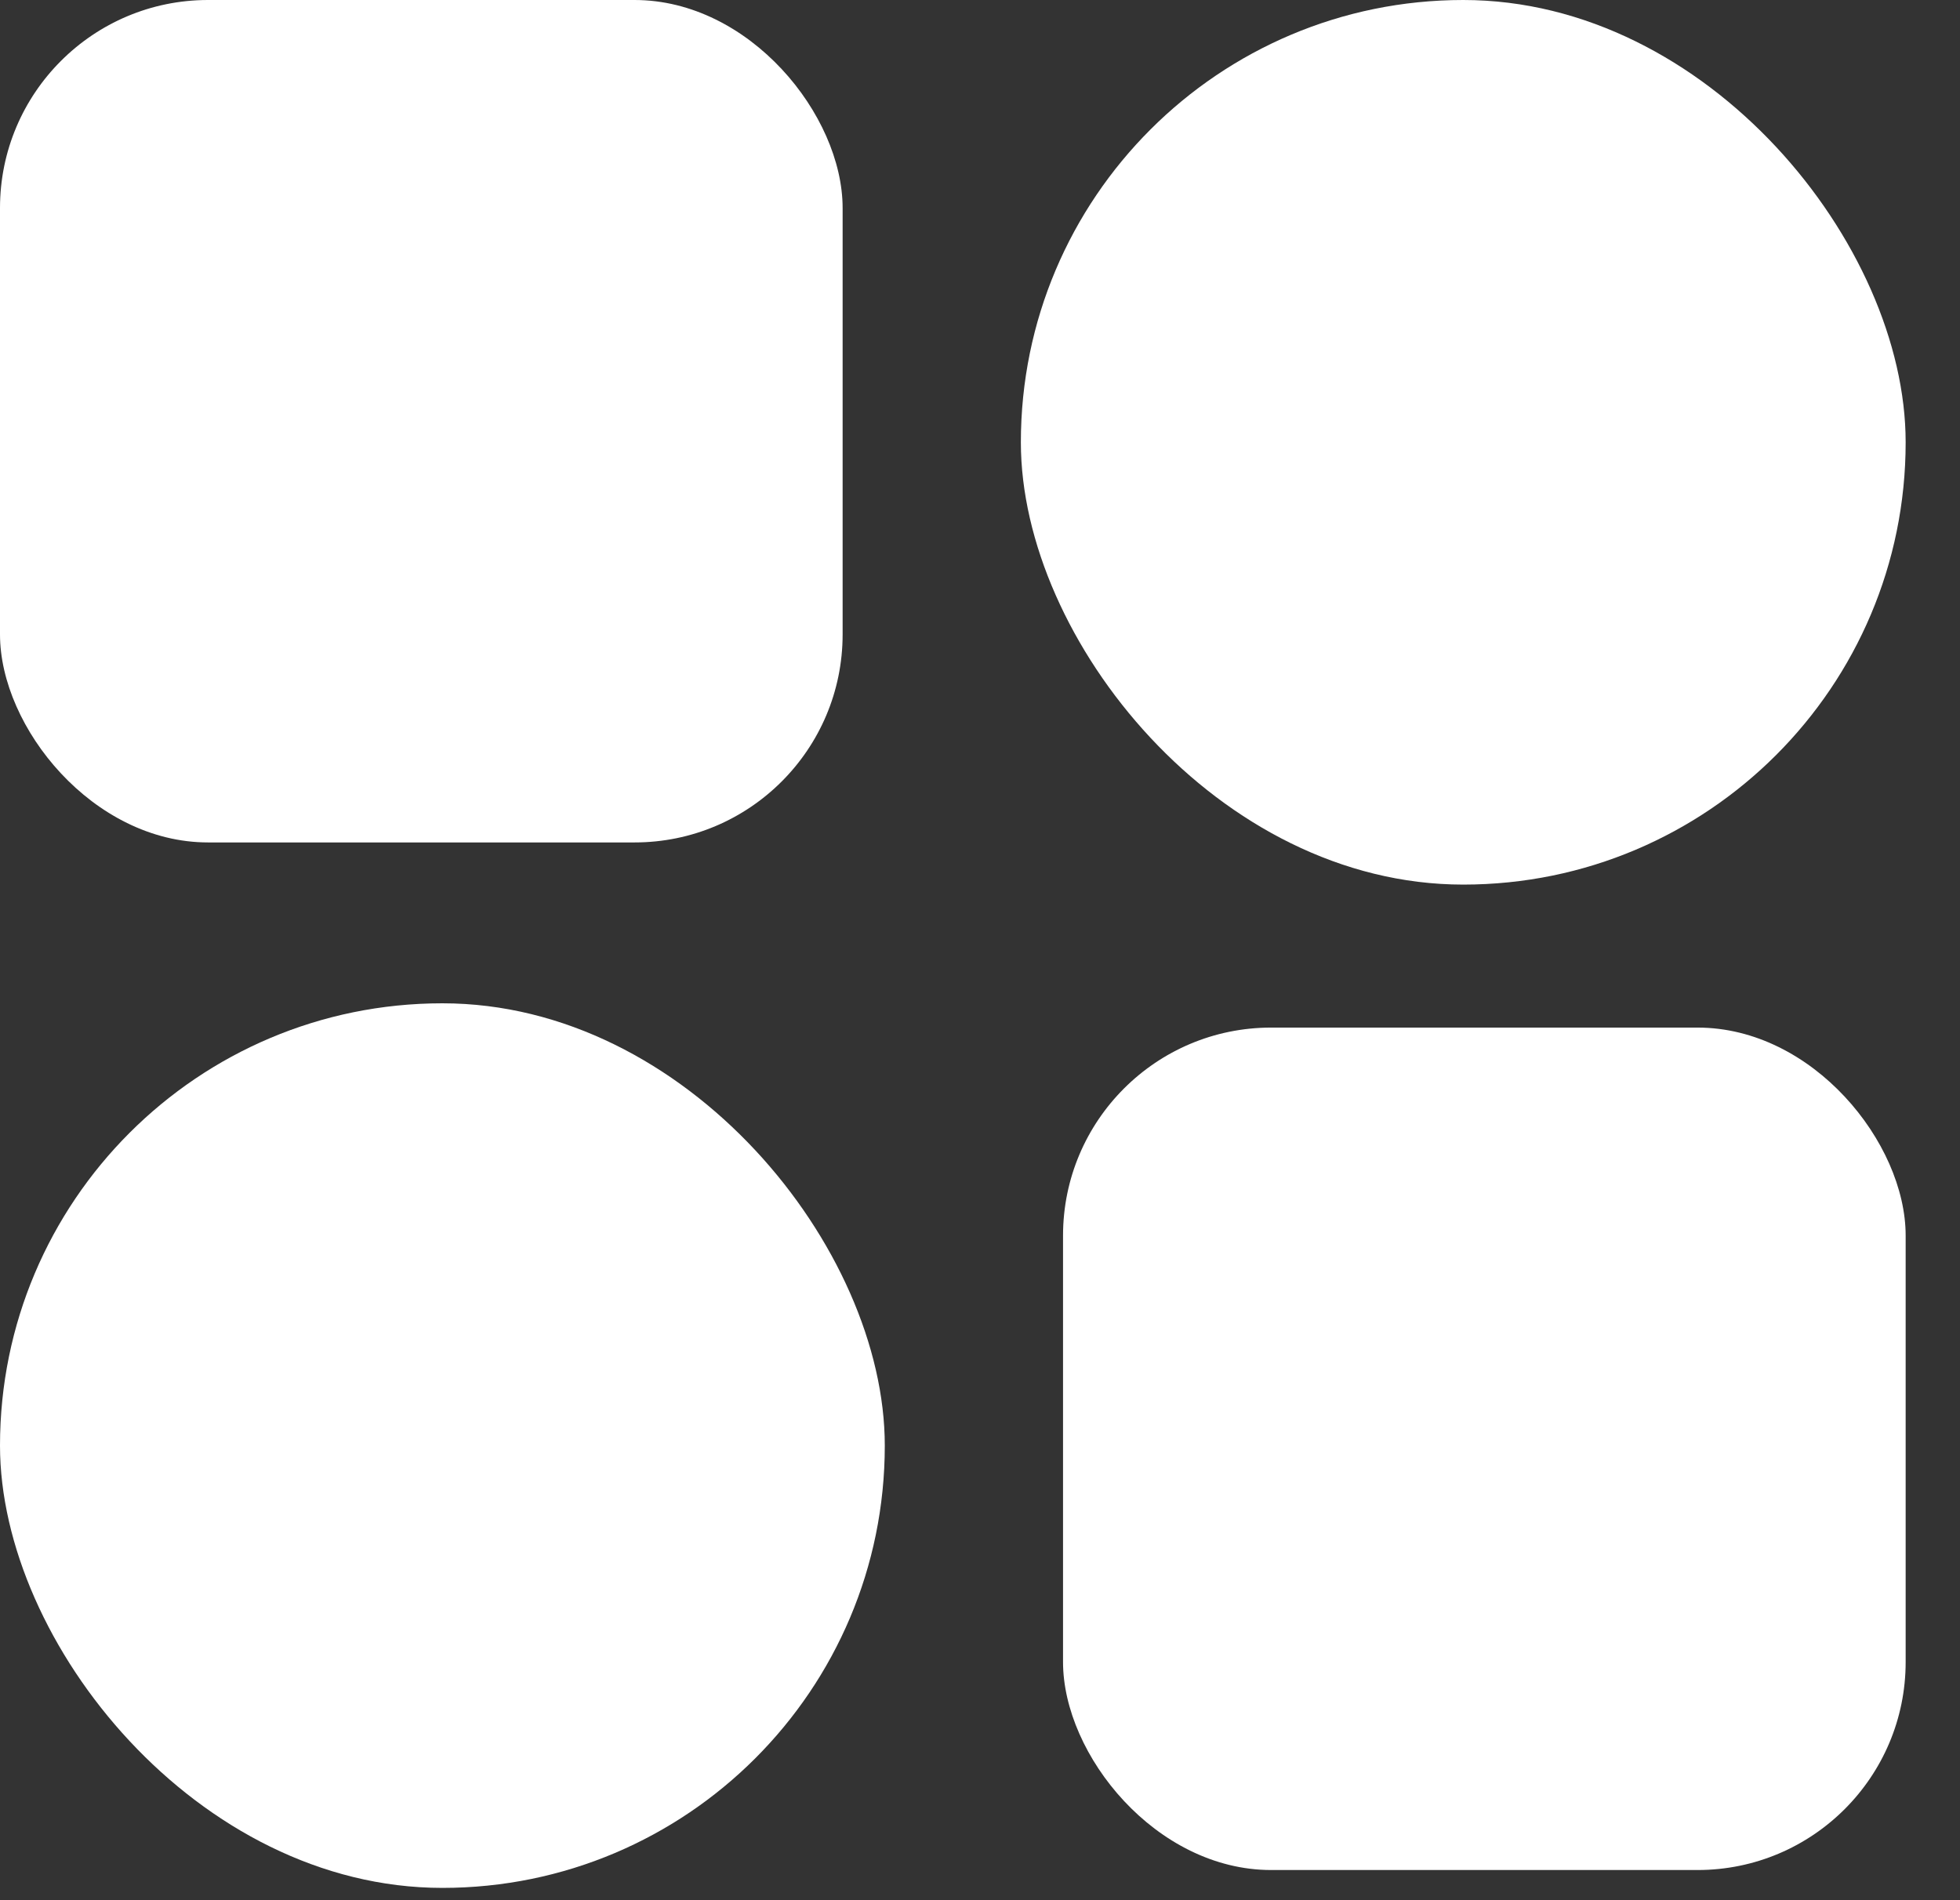
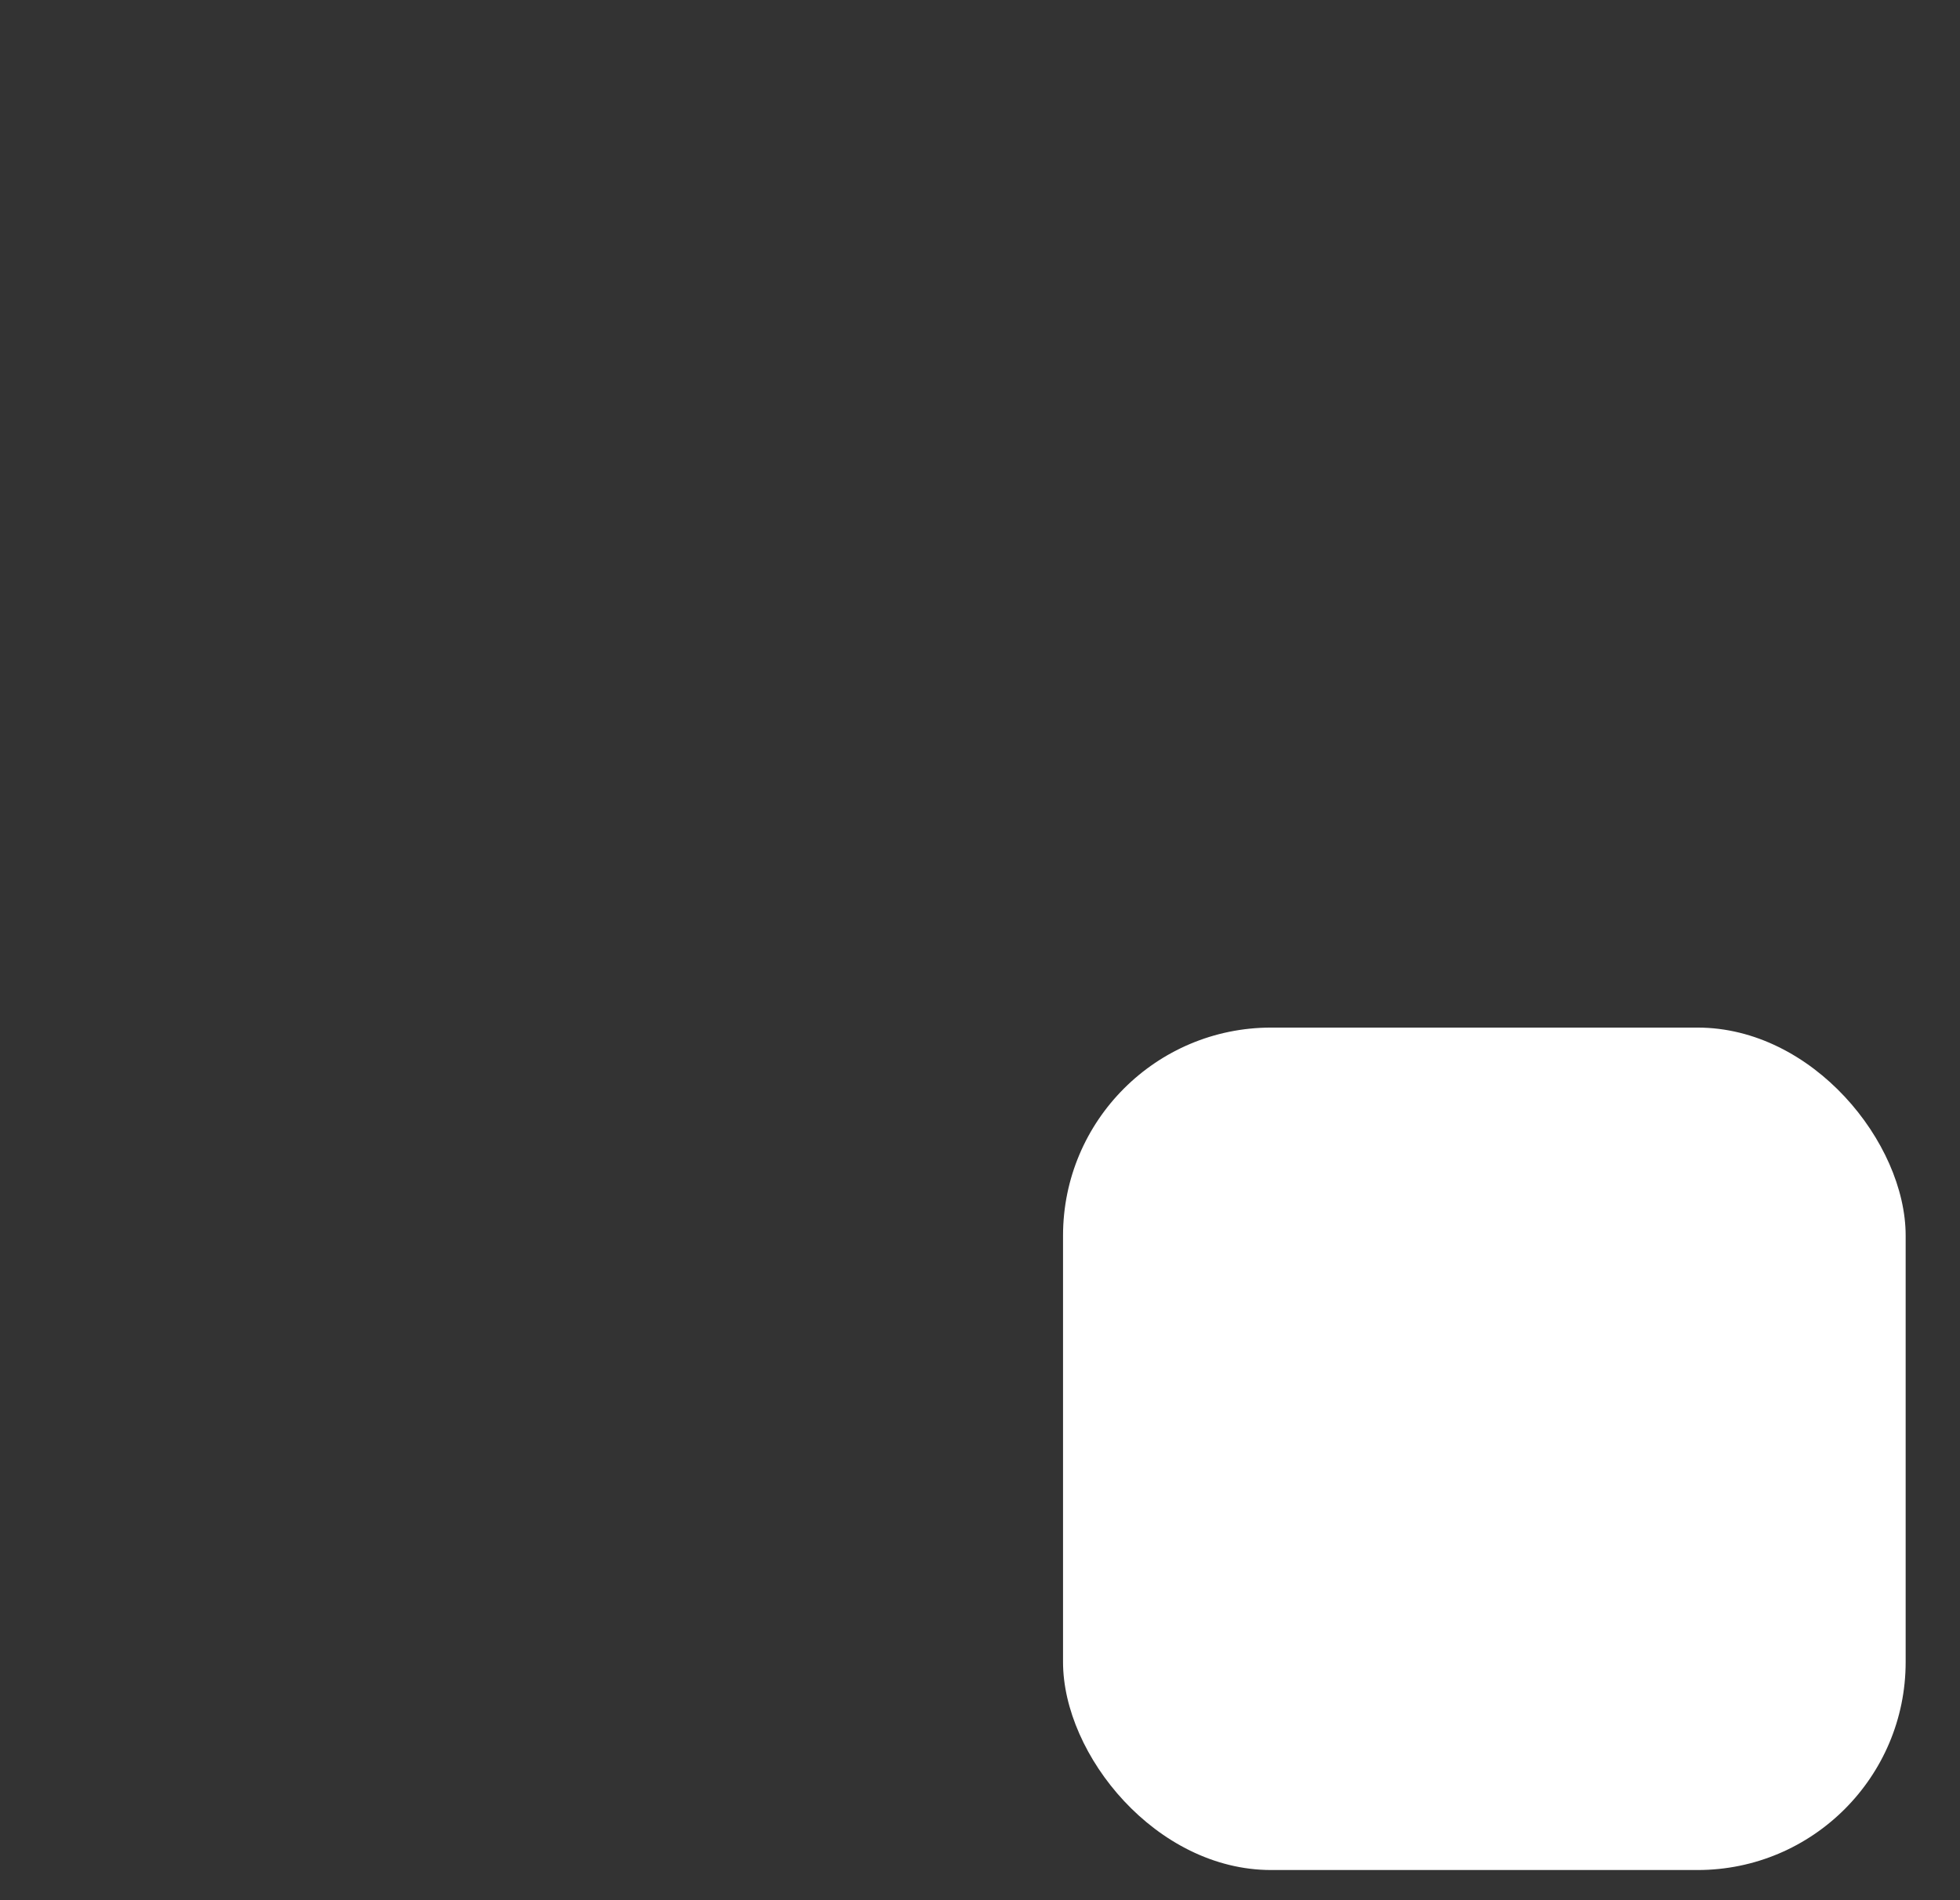
<svg xmlns="http://www.w3.org/2000/svg" width="33" height="32" viewBox="0 0 33 32" fill="none">
  <rect x="0" y="0" width="33" height="32" fill="#333333" stroke="none" />
  <g id="åç±»">
-     <rect id="Rectangle 23472" width="14.187" height="14.187" rx="3.503" fill="white" />
-     <rect id="Rectangle 23473" y="16.896" width="14.897" height="14.897" rx="7.448" fill="white" />
    <rect id="Rectangle 23474" x="17.898" y="17.305" width="14.187" height="14.187" rx="3.503" fill="white" />
-     <rect id="Rectangle 23475" x="17.188" width="14.897" height="14.897" rx="7.448" fill="white" />
  </g>
</svg>